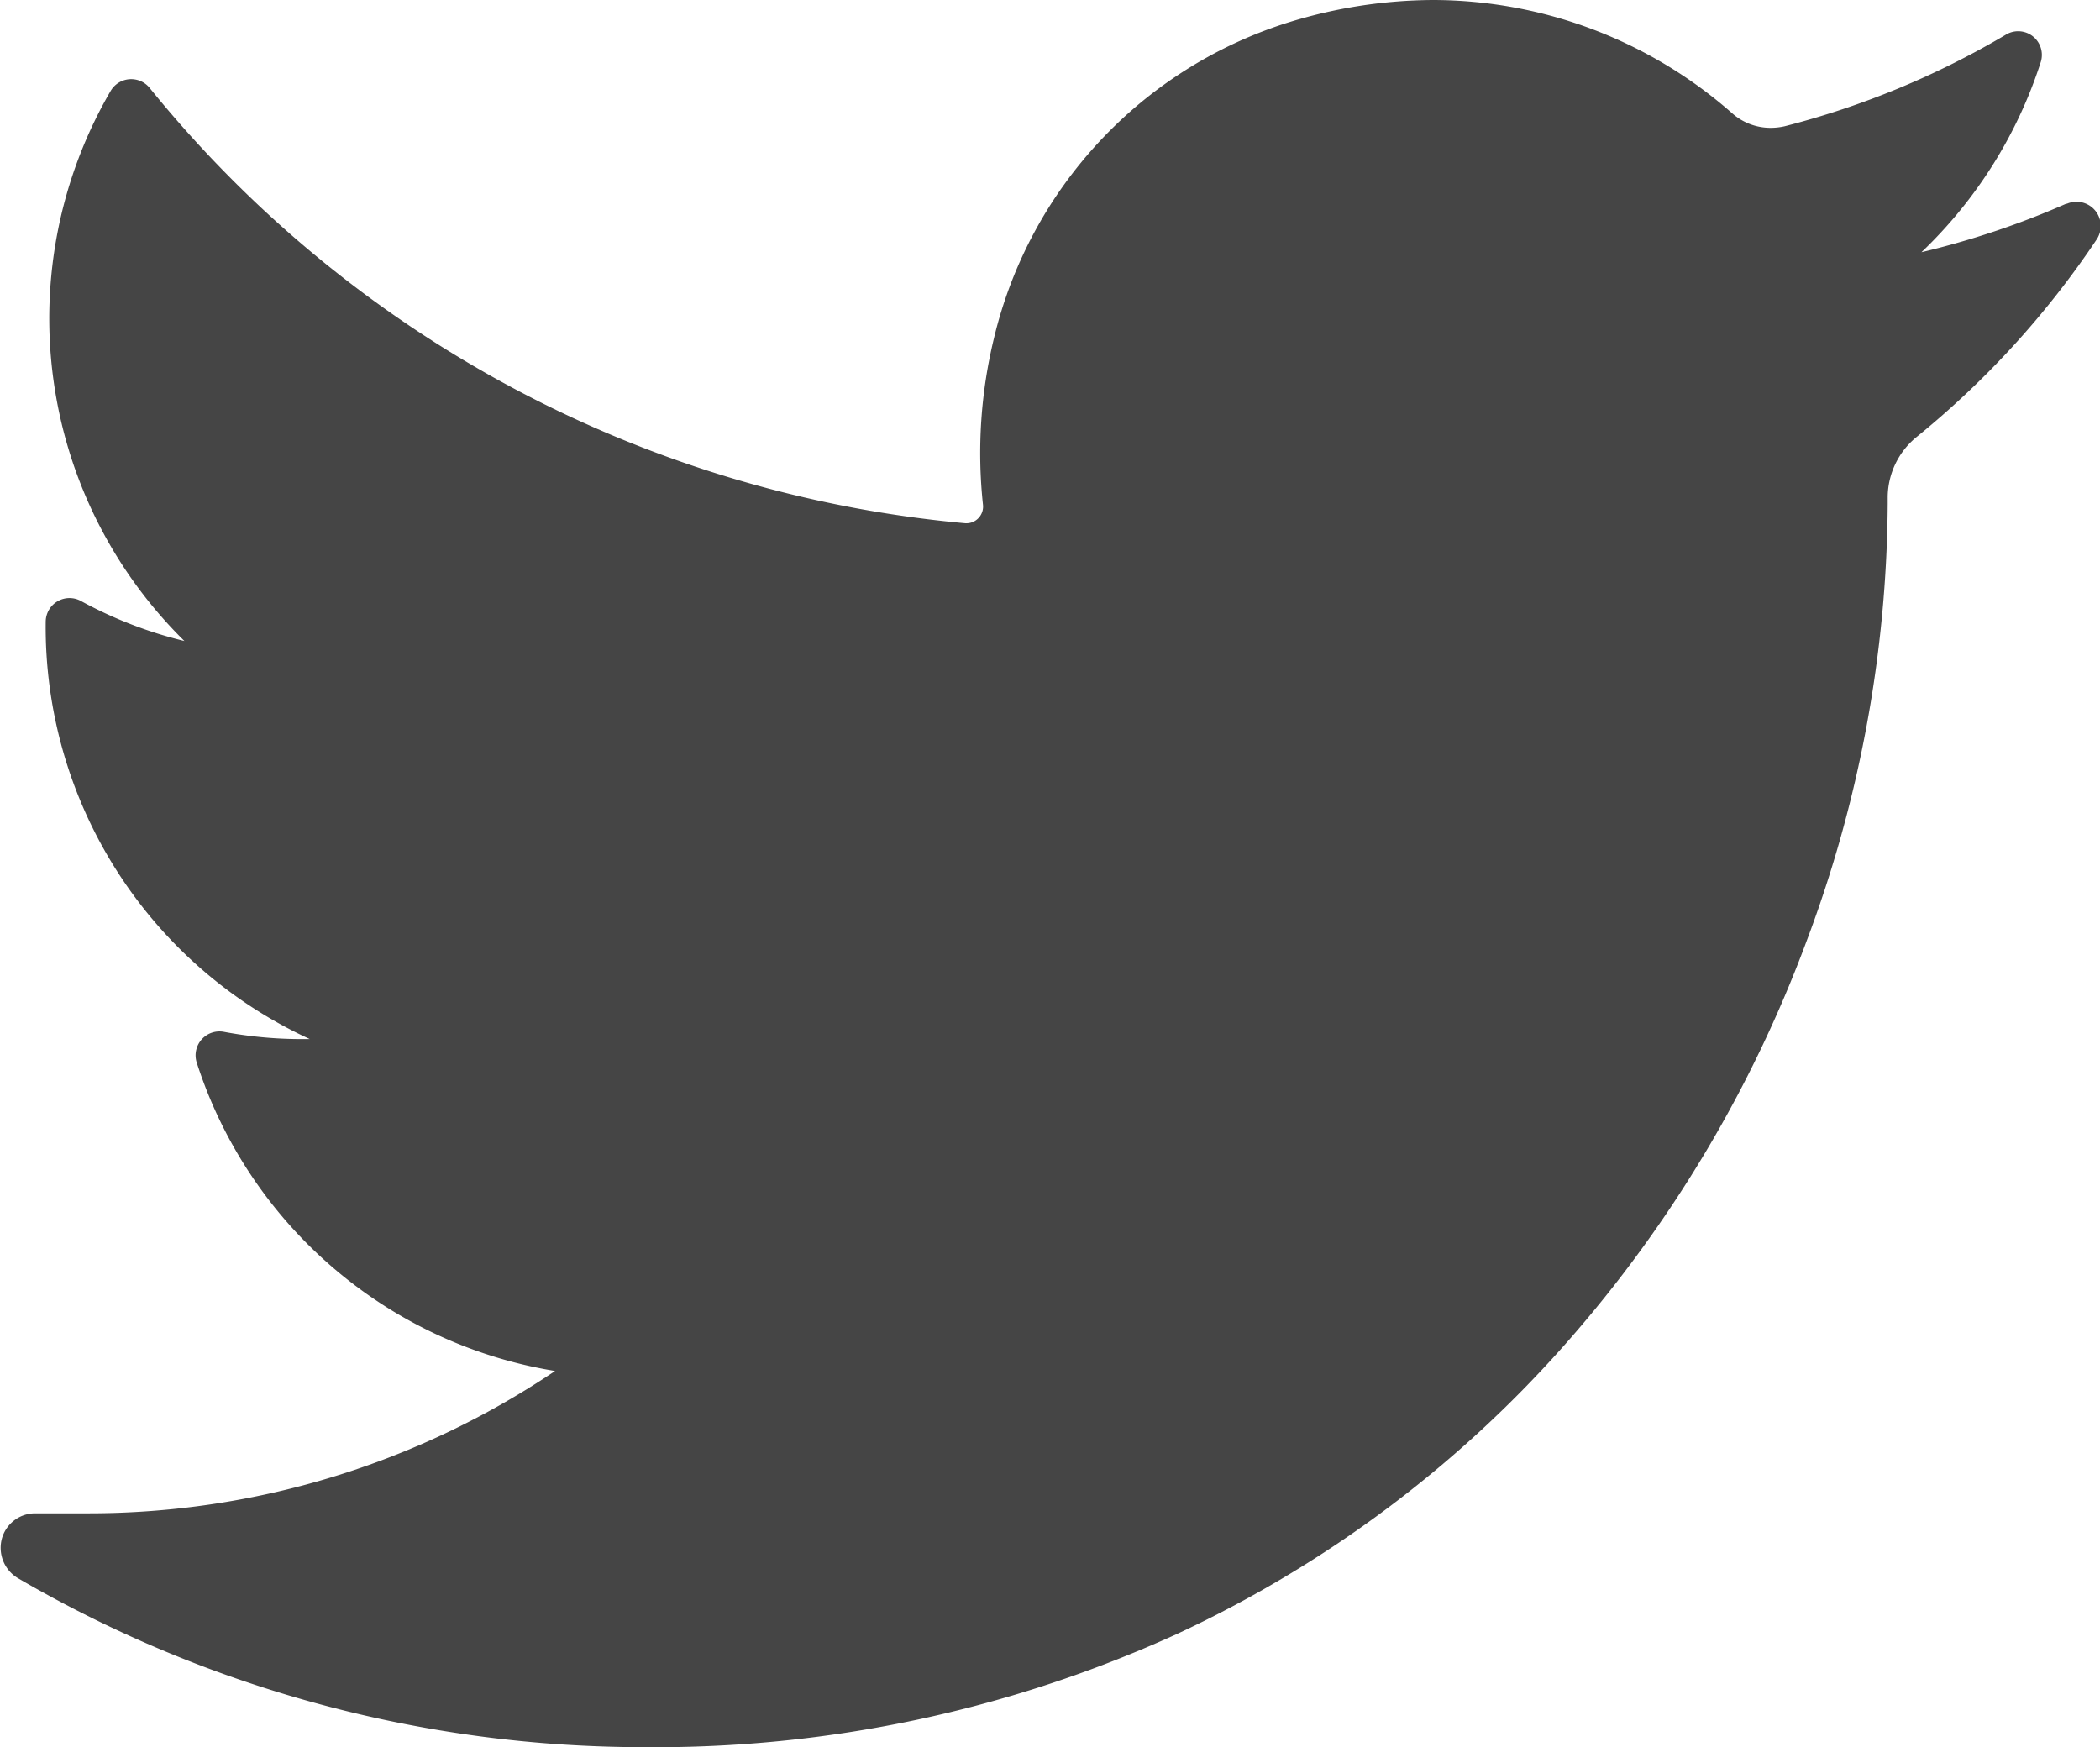
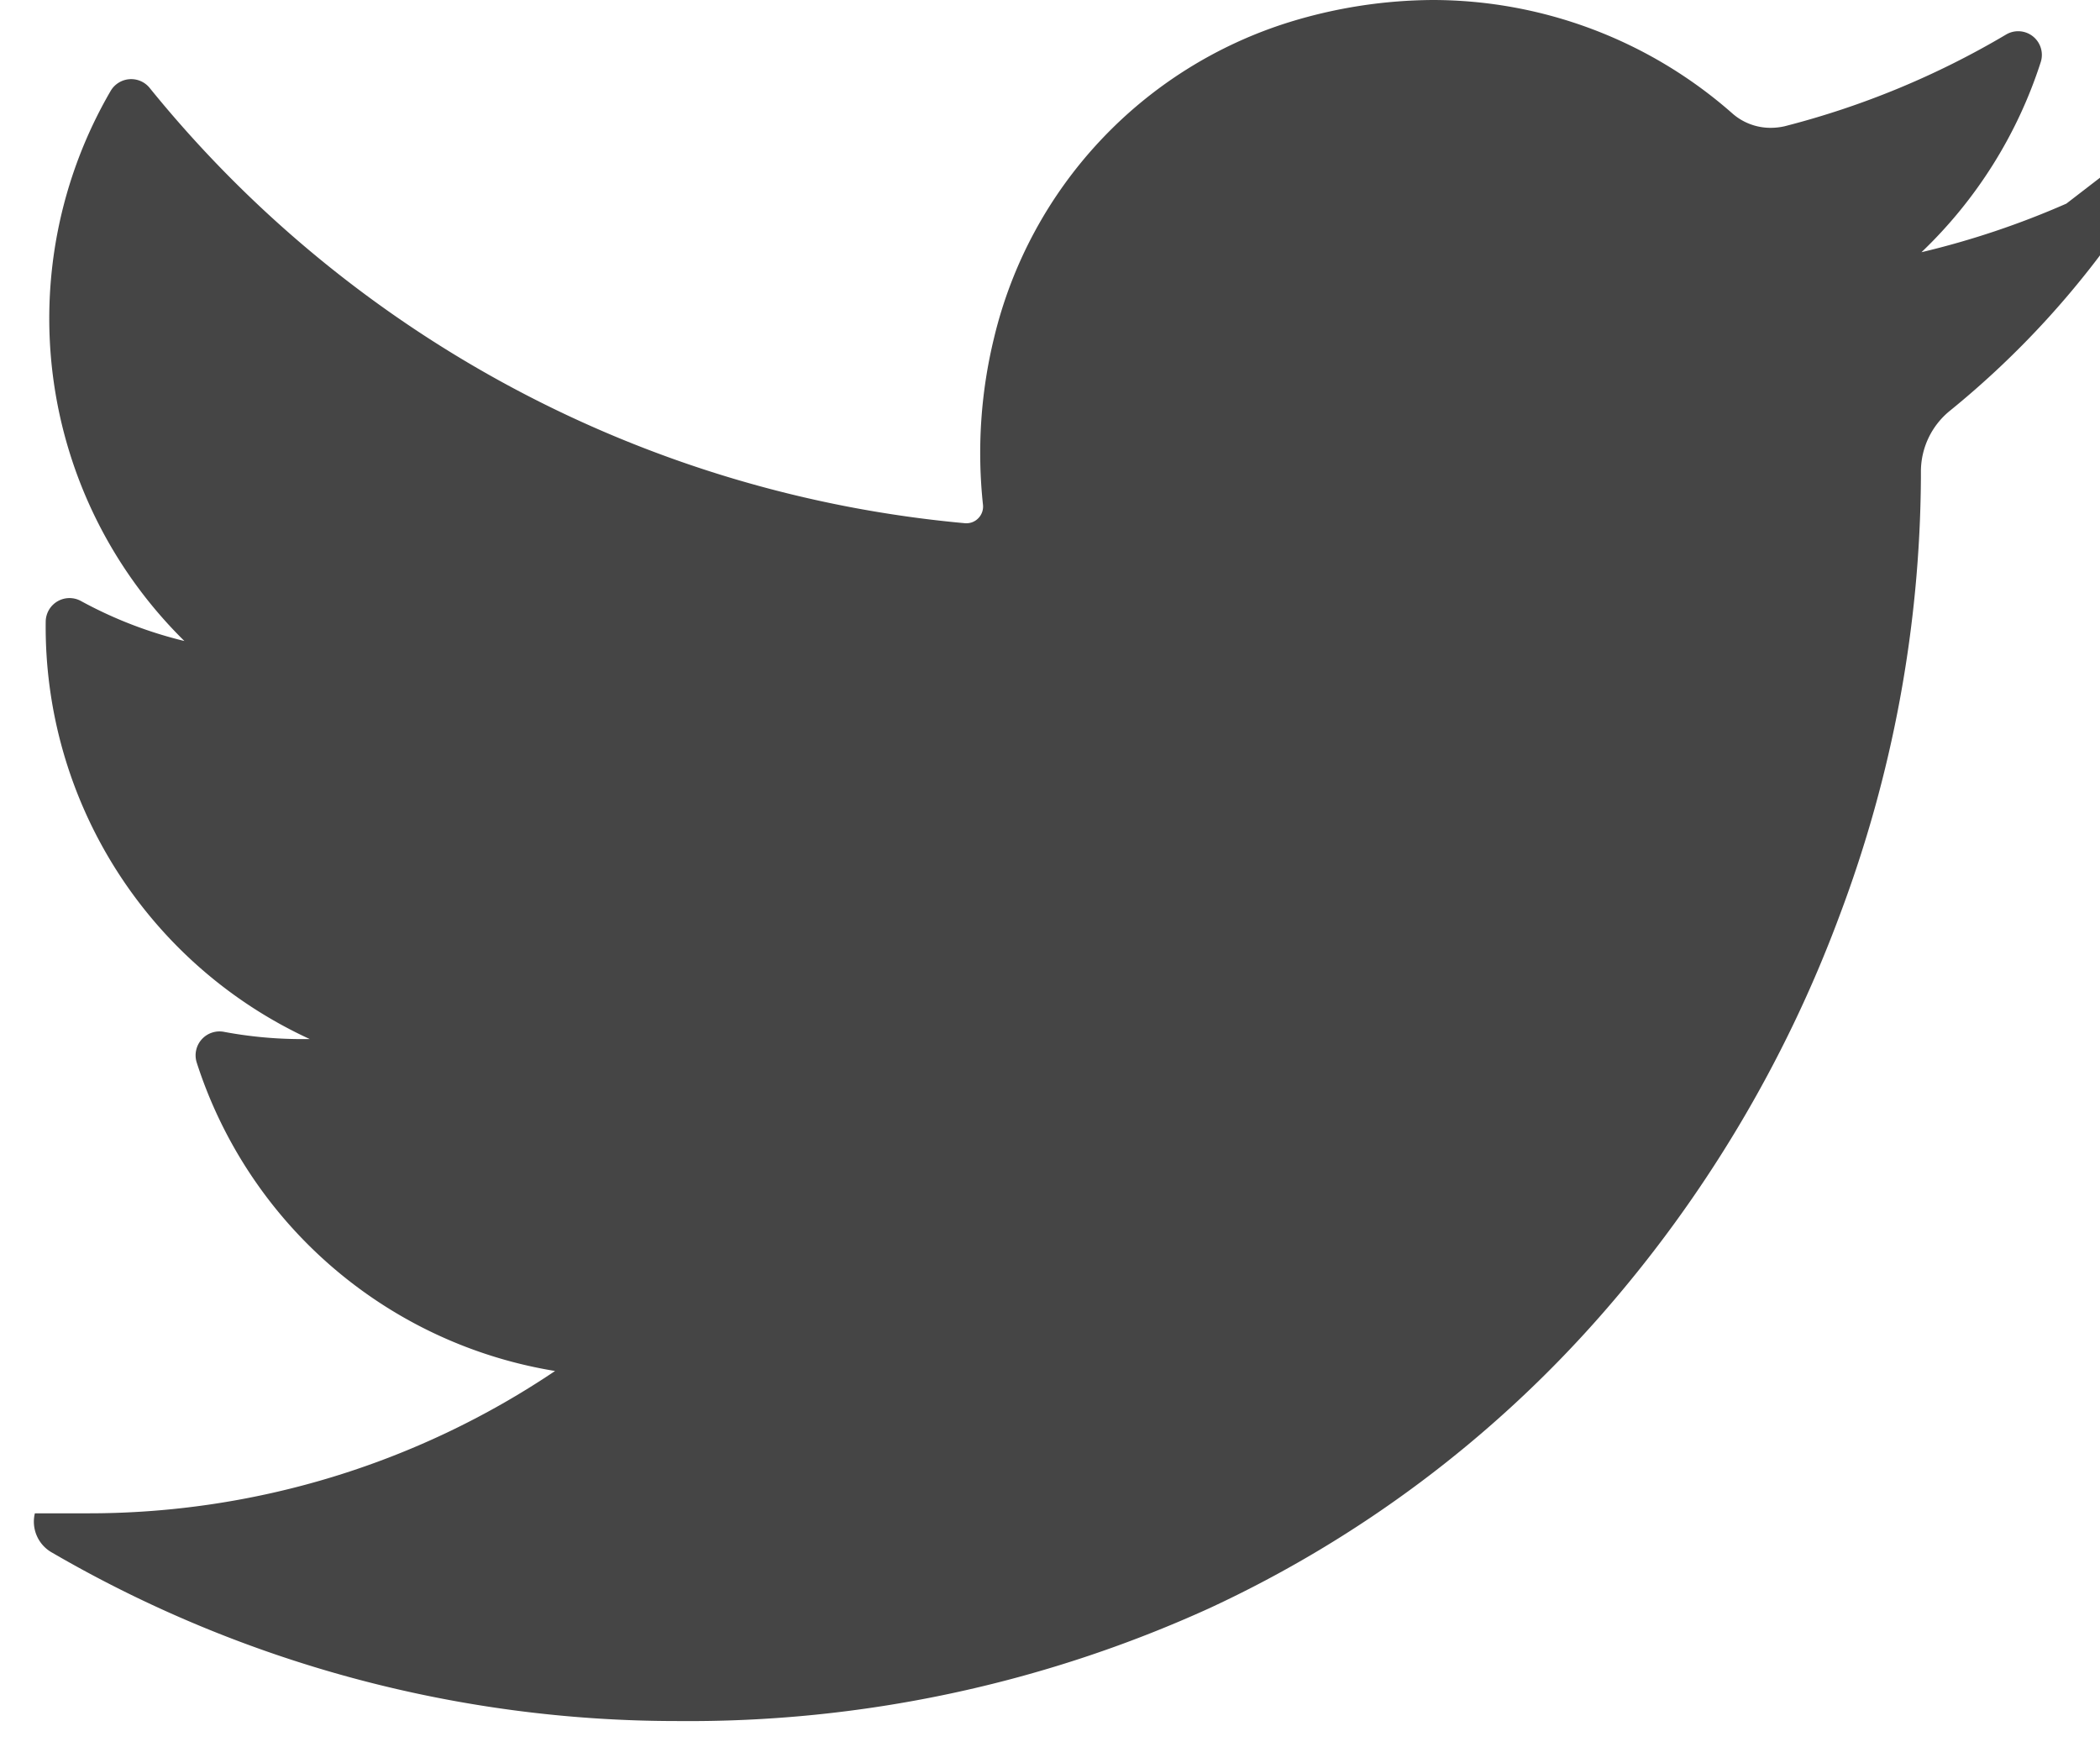
<svg xmlns="http://www.w3.org/2000/svg" viewBox="493.315 4448.613 18.973 15.787">
  <defs>
    <style>
            .cls-1 {
            fill: #454545;
            }
        </style>
  </defs>
-   <path id="twitter" class="cls-1" d="M18.554,36.24a7.636,7.636,0,0,1-1.309.439,4.12,4.12,0,0,0,1.077-1.716h0a.214.214,0,0,0-.314-.25h0a7.632,7.632,0,0,1-2,.828.574.574,0,0,1-.125.014.521.521,0,0,1-.351-.134A4.1,4.1,0,0,0,12.829,34.4a4.469,4.469,0,0,0-1.295.2,3.951,3.951,0,0,0-2.668,2.853,4.385,4.385,0,0,0-.1,1.508.15.15,0,0,1-.037.116.148.148,0,0,1-.111.051H8.607a10.727,10.727,0,0,1-7.371-3.935h0a.215.215,0,0,0-.351.028h0a4.089,4.089,0,0,0,.666,4.971,3.83,3.83,0,0,1-.934-.361h0a.215.215,0,0,0-.319.185h0a4.1,4.1,0,0,0,2.386,3.773H2.6a3.821,3.821,0,0,1-.689-.065h0A.216.216,0,0,0,1.662,44h0A4.094,4.094,0,0,0,4.9,46.788,7.542,7.542,0,0,1,.672,48.074H.2A.312.312,0,0,0-.1,48.31a.32.32,0,0,0,.157.356,11.232,11.232,0,0,0,5.642,1.521,11.354,11.354,0,0,0,4.818-1.022,10.687,10.687,0,0,0,3.528-2.64,11.587,11.587,0,0,0,2.16-3.616,11.394,11.394,0,0,0,.735-3.958v-.06a.707.707,0,0,1,.259-.541,8.083,8.083,0,0,0,1.628-1.785h0a.219.219,0,0,0-.268-.324Z" transform="translate(493.43 4414.213)" />
+   <path id="twitter" class="cls-1" d="M18.554,36.24a7.636,7.636,0,0,1-1.309.439,4.12,4.12,0,0,0,1.077-1.716h0a.214.214,0,0,0-.314-.25h0a7.632,7.632,0,0,1-2,.828.574.574,0,0,1-.125.014.521.521,0,0,1-.351-.134A4.1,4.1,0,0,0,12.829,34.4a4.469,4.469,0,0,0-1.295.2,3.951,3.951,0,0,0-2.668,2.853,4.385,4.385,0,0,0-.1,1.508.15.15,0,0,1-.037.116.148.148,0,0,1-.111.051H8.607a10.727,10.727,0,0,1-7.371-3.935h0a.215.215,0,0,0-.351.028h0a4.089,4.089,0,0,0,.666,4.971,3.83,3.83,0,0,1-.934-.361h0a.215.215,0,0,0-.319.185h0a4.1,4.1,0,0,0,2.386,3.773H2.6a3.821,3.821,0,0,1-.689-.065h0A.216.216,0,0,0,1.662,44h0A4.094,4.094,0,0,0,4.9,46.788,7.542,7.542,0,0,1,.672,48.074H.2a.32.32,0,0,0,.157.356,11.232,11.232,0,0,0,5.642,1.521,11.354,11.354,0,0,0,4.818-1.022,10.687,10.687,0,0,0,3.528-2.64,11.587,11.587,0,0,0,2.16-3.616,11.394,11.394,0,0,0,.735-3.958v-.06a.707.707,0,0,1,.259-.541,8.083,8.083,0,0,0,1.628-1.785h0a.219.219,0,0,0-.268-.324Z" transform="translate(493.43 4414.213)" />
</svg>